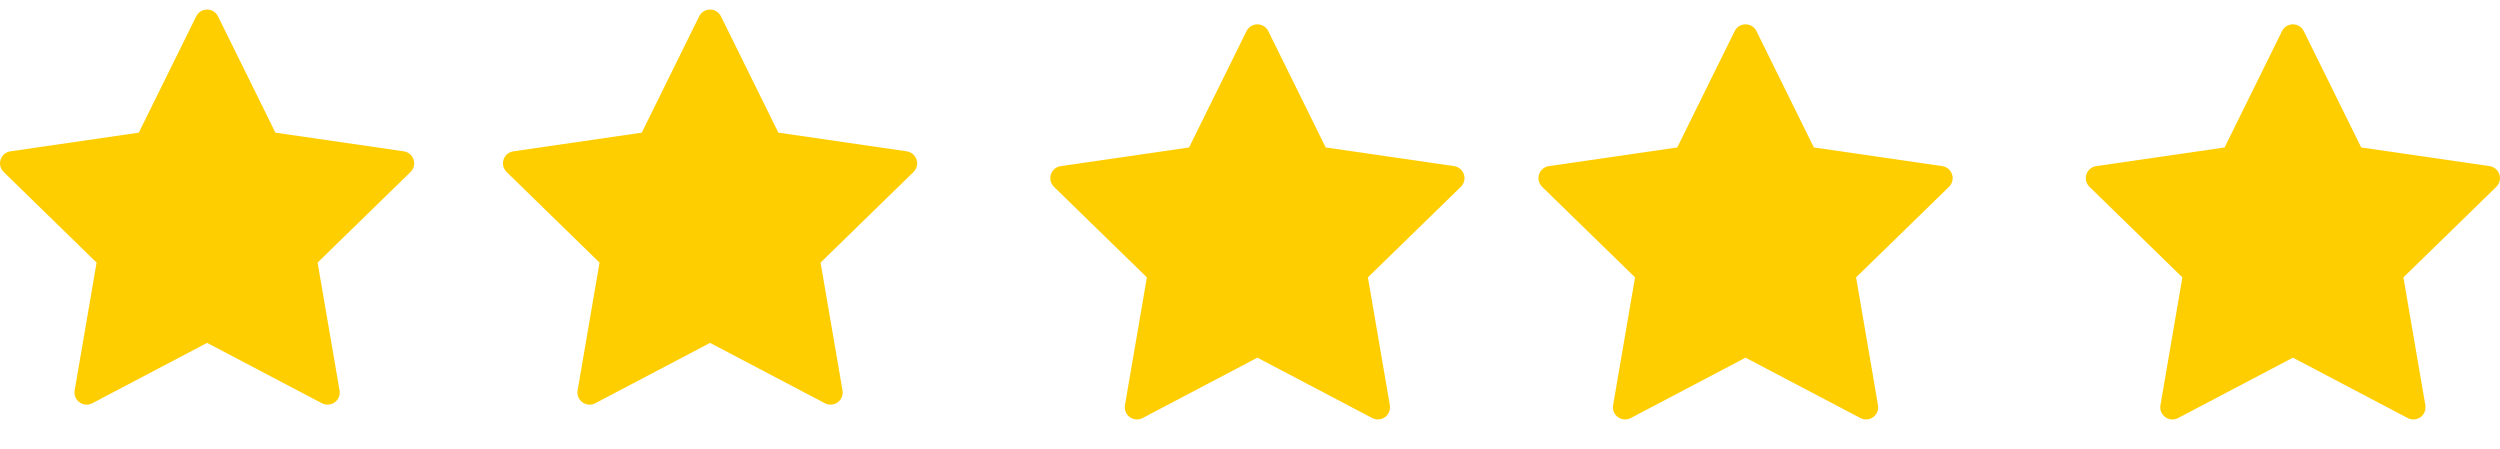
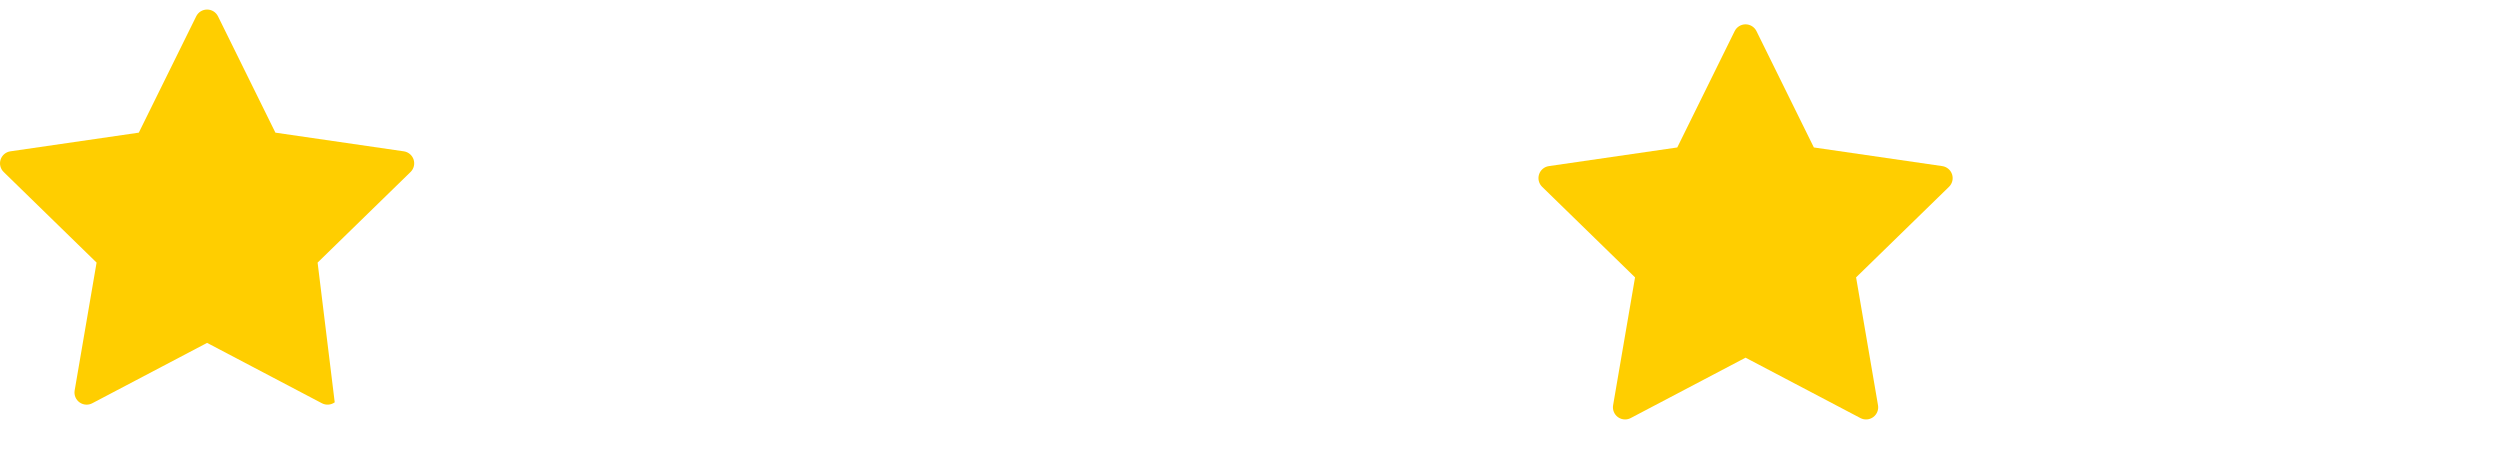
<svg xmlns="http://www.w3.org/2000/svg" width="117" height="21" viewBox="0 0 117 21" fill="none">
  <g clip-path="url(#clip0_84_817)">
-     <path d="M19.357 7.468C19.29 7.263 19.112 7.113 18.898 7.082L12.889 6.208L10.202 0.763C10.106 0.569 9.909 0.447 9.692 0.447C9.476 0.447 9.279 0.569 9.183 0.763L6.496 6.208L0.486 7.082C0.272 7.113 0.095 7.263 0.028 7.468C-0.039 7.674 0.017 7.899 0.172 8.05L4.52 12.289L3.494 18.274C3.457 18.487 3.545 18.702 3.719 18.829C3.818 18.901 3.936 18.938 4.053 18.938C4.144 18.938 4.234 18.916 4.317 18.873L9.692 16.047L15.067 18.873C15.258 18.973 15.49 18.956 15.665 18.829C15.84 18.702 15.928 18.487 15.891 18.274L14.864 12.289L19.213 8.05C19.368 7.899 19.424 7.674 19.357 7.468Z" fill="#FFCE00" />
+     <path d="M19.357 7.468C19.29 7.263 19.112 7.113 18.898 7.082L12.889 6.208L10.202 0.763C10.106 0.569 9.909 0.447 9.692 0.447C9.476 0.447 9.279 0.569 9.183 0.763L6.496 6.208L0.486 7.082C0.272 7.113 0.095 7.263 0.028 7.468C-0.039 7.674 0.017 7.899 0.172 8.05L4.52 12.289L3.494 18.274C3.457 18.487 3.545 18.702 3.719 18.829C3.818 18.901 3.936 18.938 4.053 18.938C4.144 18.938 4.234 18.916 4.317 18.873L9.692 16.047L15.067 18.873C15.258 18.973 15.49 18.956 15.665 18.829L14.864 12.289L19.213 8.05C19.368 7.899 19.424 7.674 19.357 7.468Z" fill="#FFCE00" />
  </g>
  <g clip-path="url(#clip1_84_817)">
-     <path d="M42.895 7.468C42.829 7.263 42.651 7.113 42.437 7.082L36.428 6.208L33.74 0.763C33.645 0.569 33.447 0.447 33.231 0.447C33.015 0.447 32.817 0.569 32.722 0.763L30.034 6.208L24.025 7.082C23.811 7.113 23.633 7.263 23.566 7.468C23.5 7.674 23.555 7.899 23.71 8.05L28.058 12.289L27.032 18.274C26.995 18.487 27.083 18.702 27.258 18.829C27.357 18.901 27.474 18.938 27.592 18.938C27.682 18.938 27.773 18.916 27.856 18.873L33.231 16.047L38.606 18.873C38.797 18.973 39.029 18.956 39.204 18.829C39.379 18.702 39.466 18.487 39.43 18.274L38.403 12.289L42.752 8.05C42.906 7.899 42.962 7.674 42.895 7.468Z" fill="#FFCE00" />
-   </g>
+     </g>
  <g clip-path="url(#clip2_84_817)">
-     <path d="M68.511 8.16C68.444 7.955 68.266 7.805 68.052 7.774L62.043 6.901L59.355 1.455C59.26 1.262 59.062 1.139 58.846 1.139C58.63 1.139 58.433 1.262 58.337 1.455L55.649 6.901L49.64 7.774C49.426 7.805 49.248 7.955 49.182 8.16C49.115 8.366 49.171 8.592 49.325 8.743L53.674 12.981L52.647 18.966C52.611 19.179 52.698 19.395 52.873 19.522C52.972 19.594 53.089 19.63 53.207 19.63C53.297 19.63 53.388 19.609 53.471 19.565L58.846 16.739L64.221 19.565C64.412 19.666 64.644 19.649 64.819 19.522C64.994 19.395 65.082 19.179 65.045 18.966L64.018 12.981L68.367 8.743C68.522 8.592 68.578 8.366 68.511 8.16Z" fill="#FFCE00" />
-   </g>
+     </g>
  <g clip-path="url(#clip3_84_817)">
    <path d="M91.357 8.16C91.29 7.955 91.112 7.805 90.898 7.774L84.889 6.901L82.202 1.455C82.106 1.262 81.909 1.139 81.692 1.139C81.476 1.139 81.279 1.262 81.183 1.455L78.496 6.901L72.486 7.774C72.272 7.805 72.095 7.955 72.028 8.16C71.961 8.366 72.017 8.592 72.172 8.743L76.52 12.981L75.493 18.966C75.457 19.179 75.545 19.395 75.719 19.522C75.818 19.594 75.936 19.63 76.053 19.63C76.144 19.63 76.234 19.609 76.317 19.565L81.692 16.739L87.067 19.565C87.258 19.666 87.49 19.649 87.665 19.522C87.84 19.395 87.928 19.179 87.891 18.966L86.865 12.981L91.213 8.743C91.368 8.592 91.424 8.366 91.357 8.16Z" fill="#FFCE00" />
  </g>
  <g clip-path="url(#clip4_84_817)">
    <path d="M116.972 8.16C116.905 7.955 116.728 7.805 116.514 7.774L110.505 6.901L107.817 1.455C107.721 1.262 107.524 1.139 107.308 1.139C107.092 1.139 106.894 1.262 106.799 1.455L104.111 6.901L98.102 7.774C97.888 7.805 97.71 7.955 97.643 8.16C97.576 8.366 97.632 8.592 97.787 8.743L102.135 12.981L101.109 18.966C101.072 19.179 101.16 19.395 101.335 19.522C101.434 19.594 101.551 19.63 101.669 19.63C101.759 19.63 101.85 19.609 101.933 19.565L107.308 16.739L112.682 19.565C112.874 19.666 113.106 19.649 113.281 19.522C113.455 19.395 113.543 19.179 113.507 18.966L112.48 12.981L116.829 8.743C116.983 8.592 117.039 8.366 116.972 8.16Z" fill="#FFCE00" />
  </g>
  <defs>
    <clipPath id="clip0_84_817">
      <rect width="19.385" height="19.385" fill="white" />
    </clipPath>
    <clipPath id="clip1_84_817">
      <rect width="19.385" height="19.385" fill="white" transform="translate(23.538)" />
    </clipPath>
    <clipPath id="clip2_84_817">
      <rect width="19.385" height="19.385" fill="white" transform="translate(49.154 0.692)" />
    </clipPath>
    <clipPath id="clip3_84_817">
      <rect width="19.385" height="19.385" fill="white" transform="translate(72 0.692)" />
    </clipPath>
    <clipPath id="clip4_84_817">
-       <rect width="19.385" height="19.385" fill="white" transform="translate(97.615 0.692)" />
-     </clipPath>
+       </clipPath>
  </defs>
</svg>